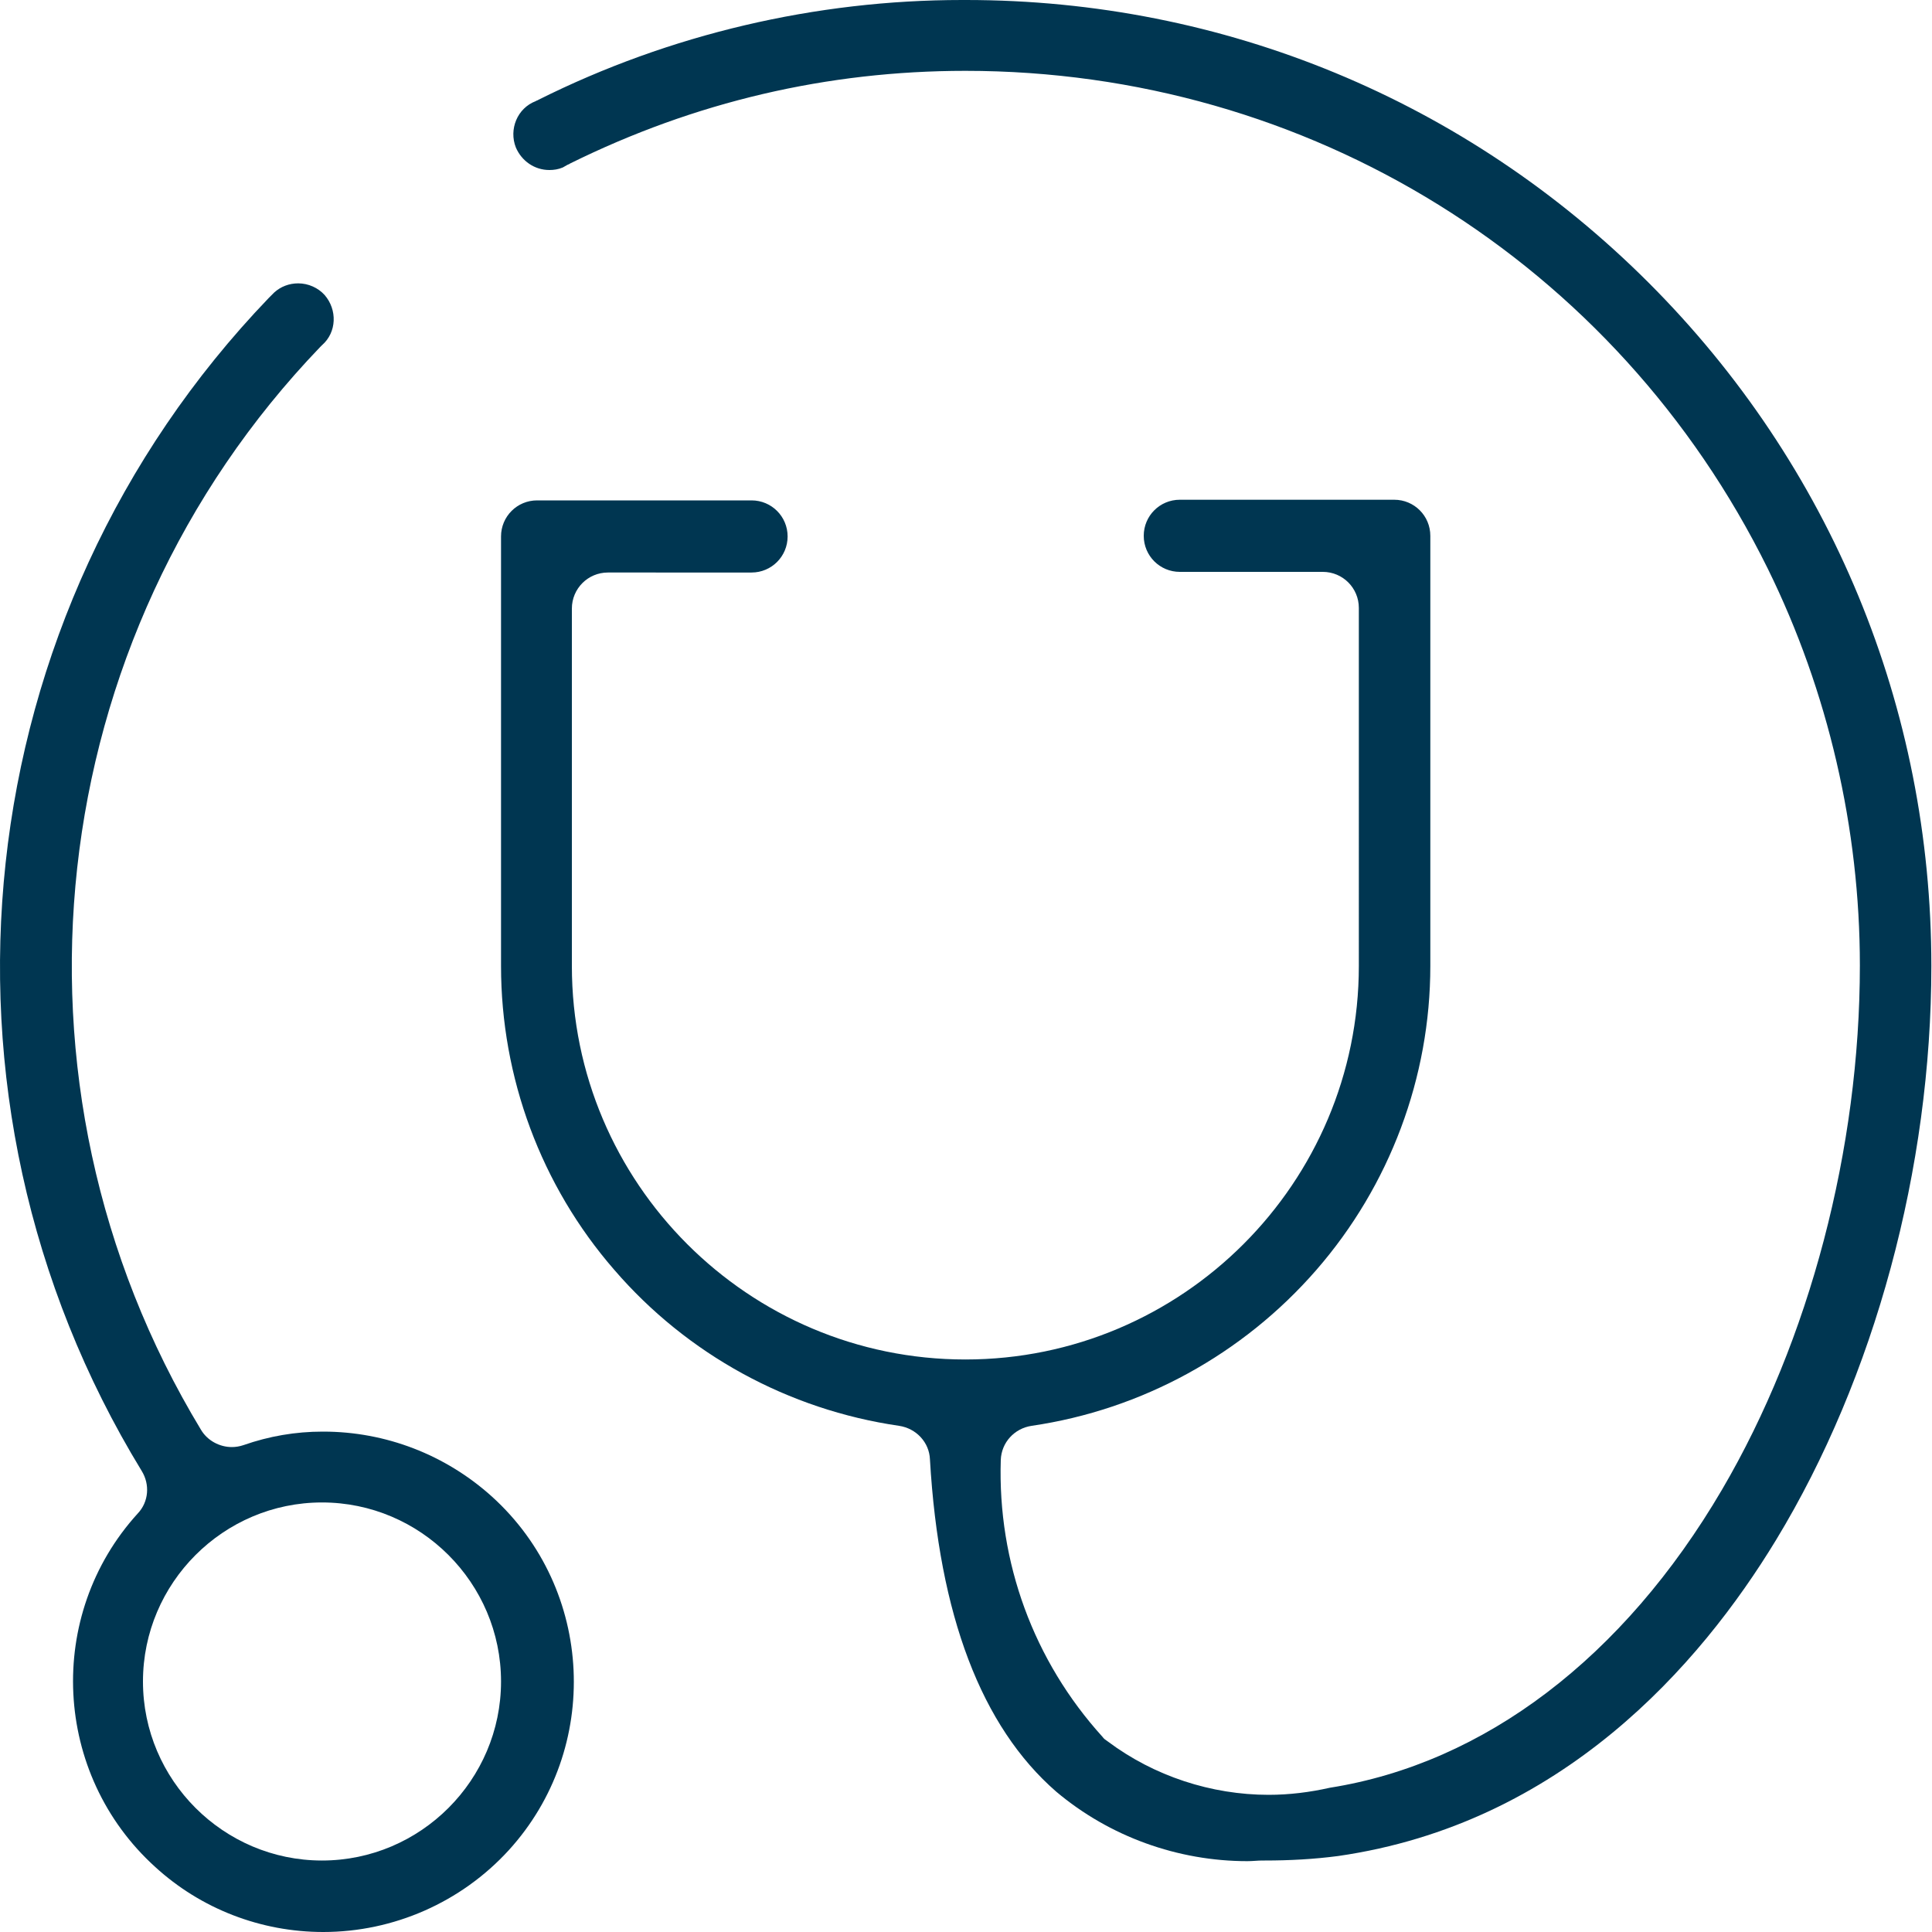
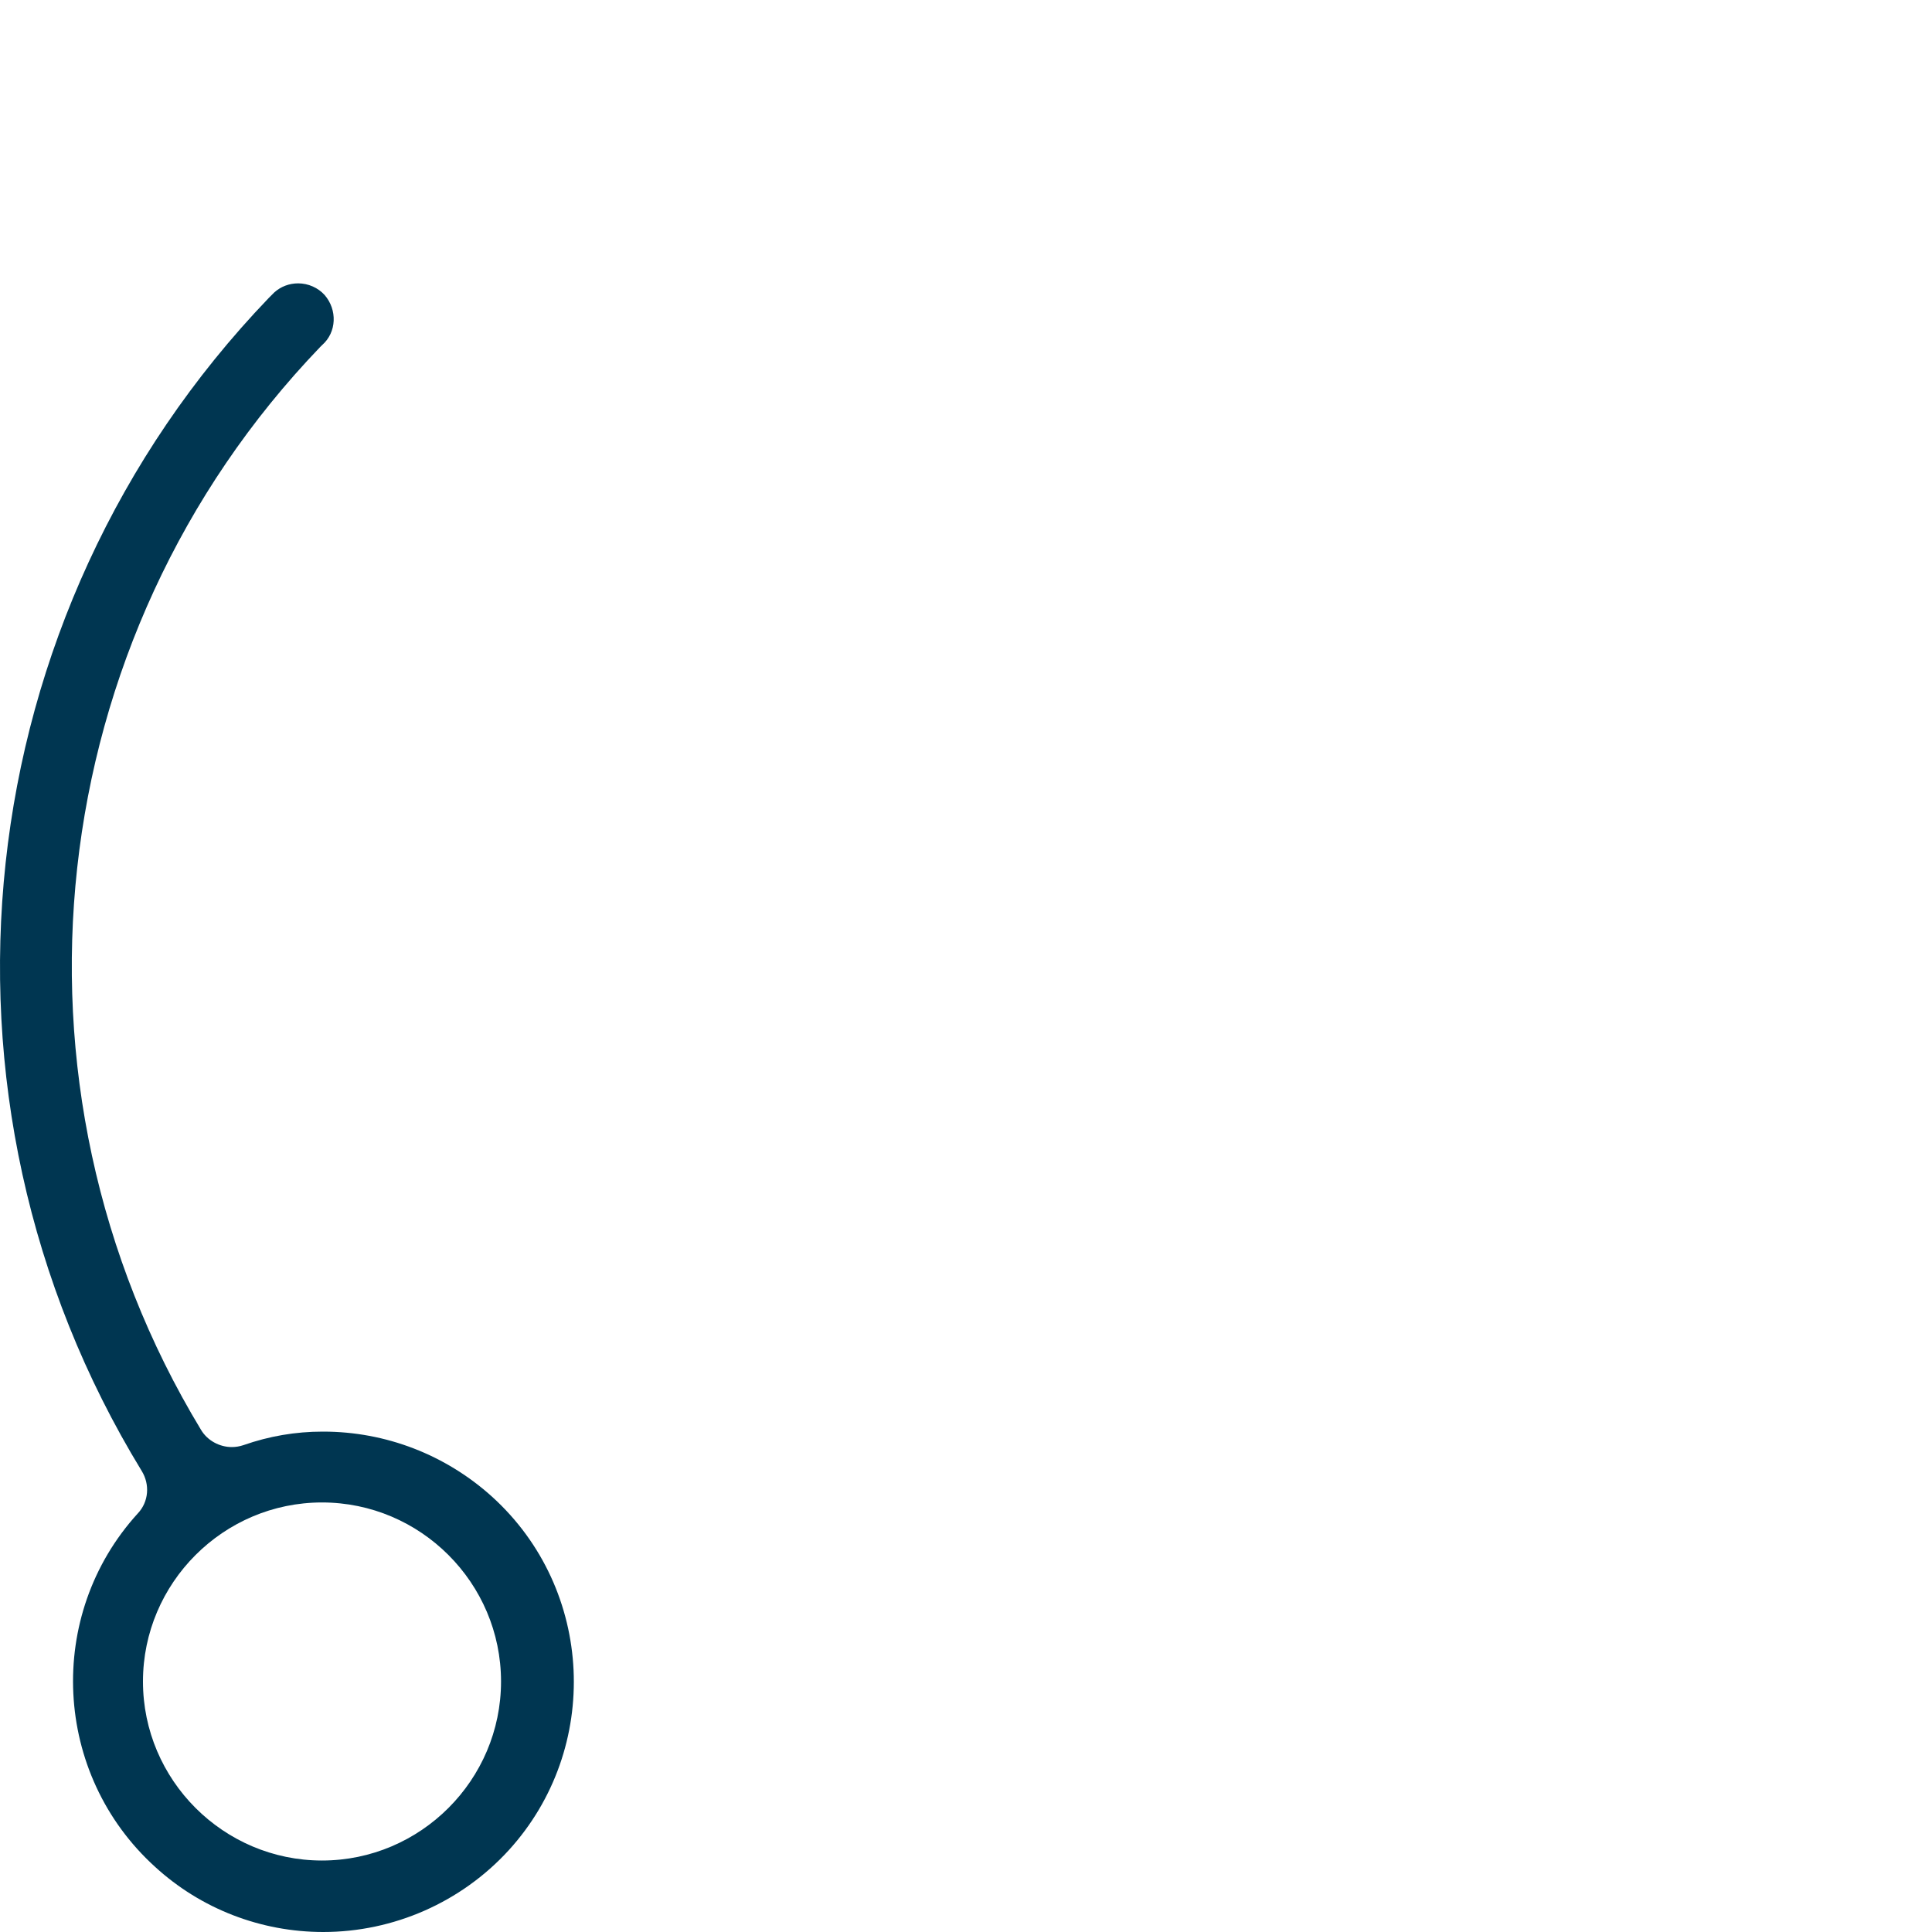
<svg xmlns="http://www.w3.org/2000/svg" version="1.1" id="Camada_1" x="0px" y="0px" viewBox="0 0 300 300" style="enable-background:new 0 0 300 300;" xml:space="preserve">
  <style type="text/css">
	.st0{fill:#003651;}
</style>
  <g id="line_copy">
-     <path class="st0" d="M193.7,289c-10.8,0-21.4-3.8-29.7-10.8c-11.6-10.1-18.2-27.4-19.6-51.6c-0.1-2.6-2.1-4.8-4.8-5.2   c-17.2-2.5-32.9-11.1-44.2-24.2C84,184.1,77.8,167.3,77.8,150V83.3c0-3.1,2.5-5.6,5.6-5.6h33.3c3.1,0,5.6,2.5,5.6,5.6   s-2.5,5.6-5.6,5.6H94.4c-3.1,0-5.6,2.5-5.6,5.6V150c0,33.7,27.4,61.1,61.1,61.1s61.1-27.4,61.1-61.1V94.4c0-3.1-2.5-5.6-5.6-5.6   h-22.2c-3.1,0-5.6-2.5-5.6-5.6s2.5-5.6,5.6-5.6h33.3c3.1,0,5.6,2.5,5.6,5.6V150c0,17.3-6.3,34.1-17.7,47.2   c-11.4,13.1-27.1,21.7-44.2,24.2c-2.7,0.4-4.7,2.6-4.8,5.3c-0.5,15.9,5.1,31.2,15.8,43c0.2,0.3,0.5,0.5,0.8,0.7   c7.2,5.4,16.1,8.3,25,8.3c3.2,0,6.4-0.4,9.5-1.1c24-3.8,45.6-20.2,60.9-46.3c13.6-23.2,21.4-52.9,21.4-81.4   c0-21.2-4.9-42.5-14.3-61.6C251,40.7,203.2,11,149.9,11c-21.4,0-42,4.8-61.4,14.4c-0.1,0.1-0.2,0.1-0.4,0.2   c-0.2,0.1-0.5,0.3-0.7,0.4c-0.7,0.3-1.4,0.4-2.1,0.4c-2.3,0-4.3-1.4-5.2-3.5c-1.1-2.8,0.2-6.1,3.1-7.2c0.1-0.1,0.3-0.1,0.4-0.2   C104,5.3,126.7,0,149.4,0l0.6,0C190,0,227.7,15.6,256,43.9c28.3,28.3,43.9,66,43.9,106.1c0,31.4-8.8,63.9-24.1,89.1   c-11.9,19.6-33.4,44.1-68,49.1c-3.8,0.5-7.6,0.7-11.4,0.7c0,0-0.1,0-0.1,0c-0.1,0-0.2,0-0.3,0C195.3,288.9,194.5,289,193.7,289z" />
    <path class="st0" d="M50.2,300c-9.7,0-19-3.6-26.1-10.1C8.2,275.5,7,250.8,21.4,235c1.7-1.8,1.9-4.5,0.6-6.6   c-35.5-58.1-27.4-133,19.7-182.1c0.1-0.1,0.2-0.2,0.3-0.3c0.2-0.2,0.4-0.4,0.6-0.6c1-0.9,2.3-1.4,3.7-1.4c1.6,0,3.1,0.7,4.1,1.8   c2,2.3,1.9,5.8-0.4,7.8c-0.1,0.1-0.2,0.2-0.3,0.3C6.3,99.1-1.3,168.3,31.2,222c1,1.7,2.9,2.7,4.8,2.7c0.6,0,1.2-0.1,1.8-0.3   c4-1.4,8.1-2.1,12.3-2.1h0.1c9.7,0,19,3.6,26.2,10.1c15.9,14.4,17,39.1,2.6,54.9C71.6,295.4,61.1,300,50.2,300   C50.2,300,50.2,300,50.2,300z M50,233.3c-15.3,0-27.8,12.5-27.8,27.8s12.5,27.8,27.8,27.8s27.8-12.5,27.8-27.8S65.3,233.3,50,233.3   z" />
  </g>
</svg>